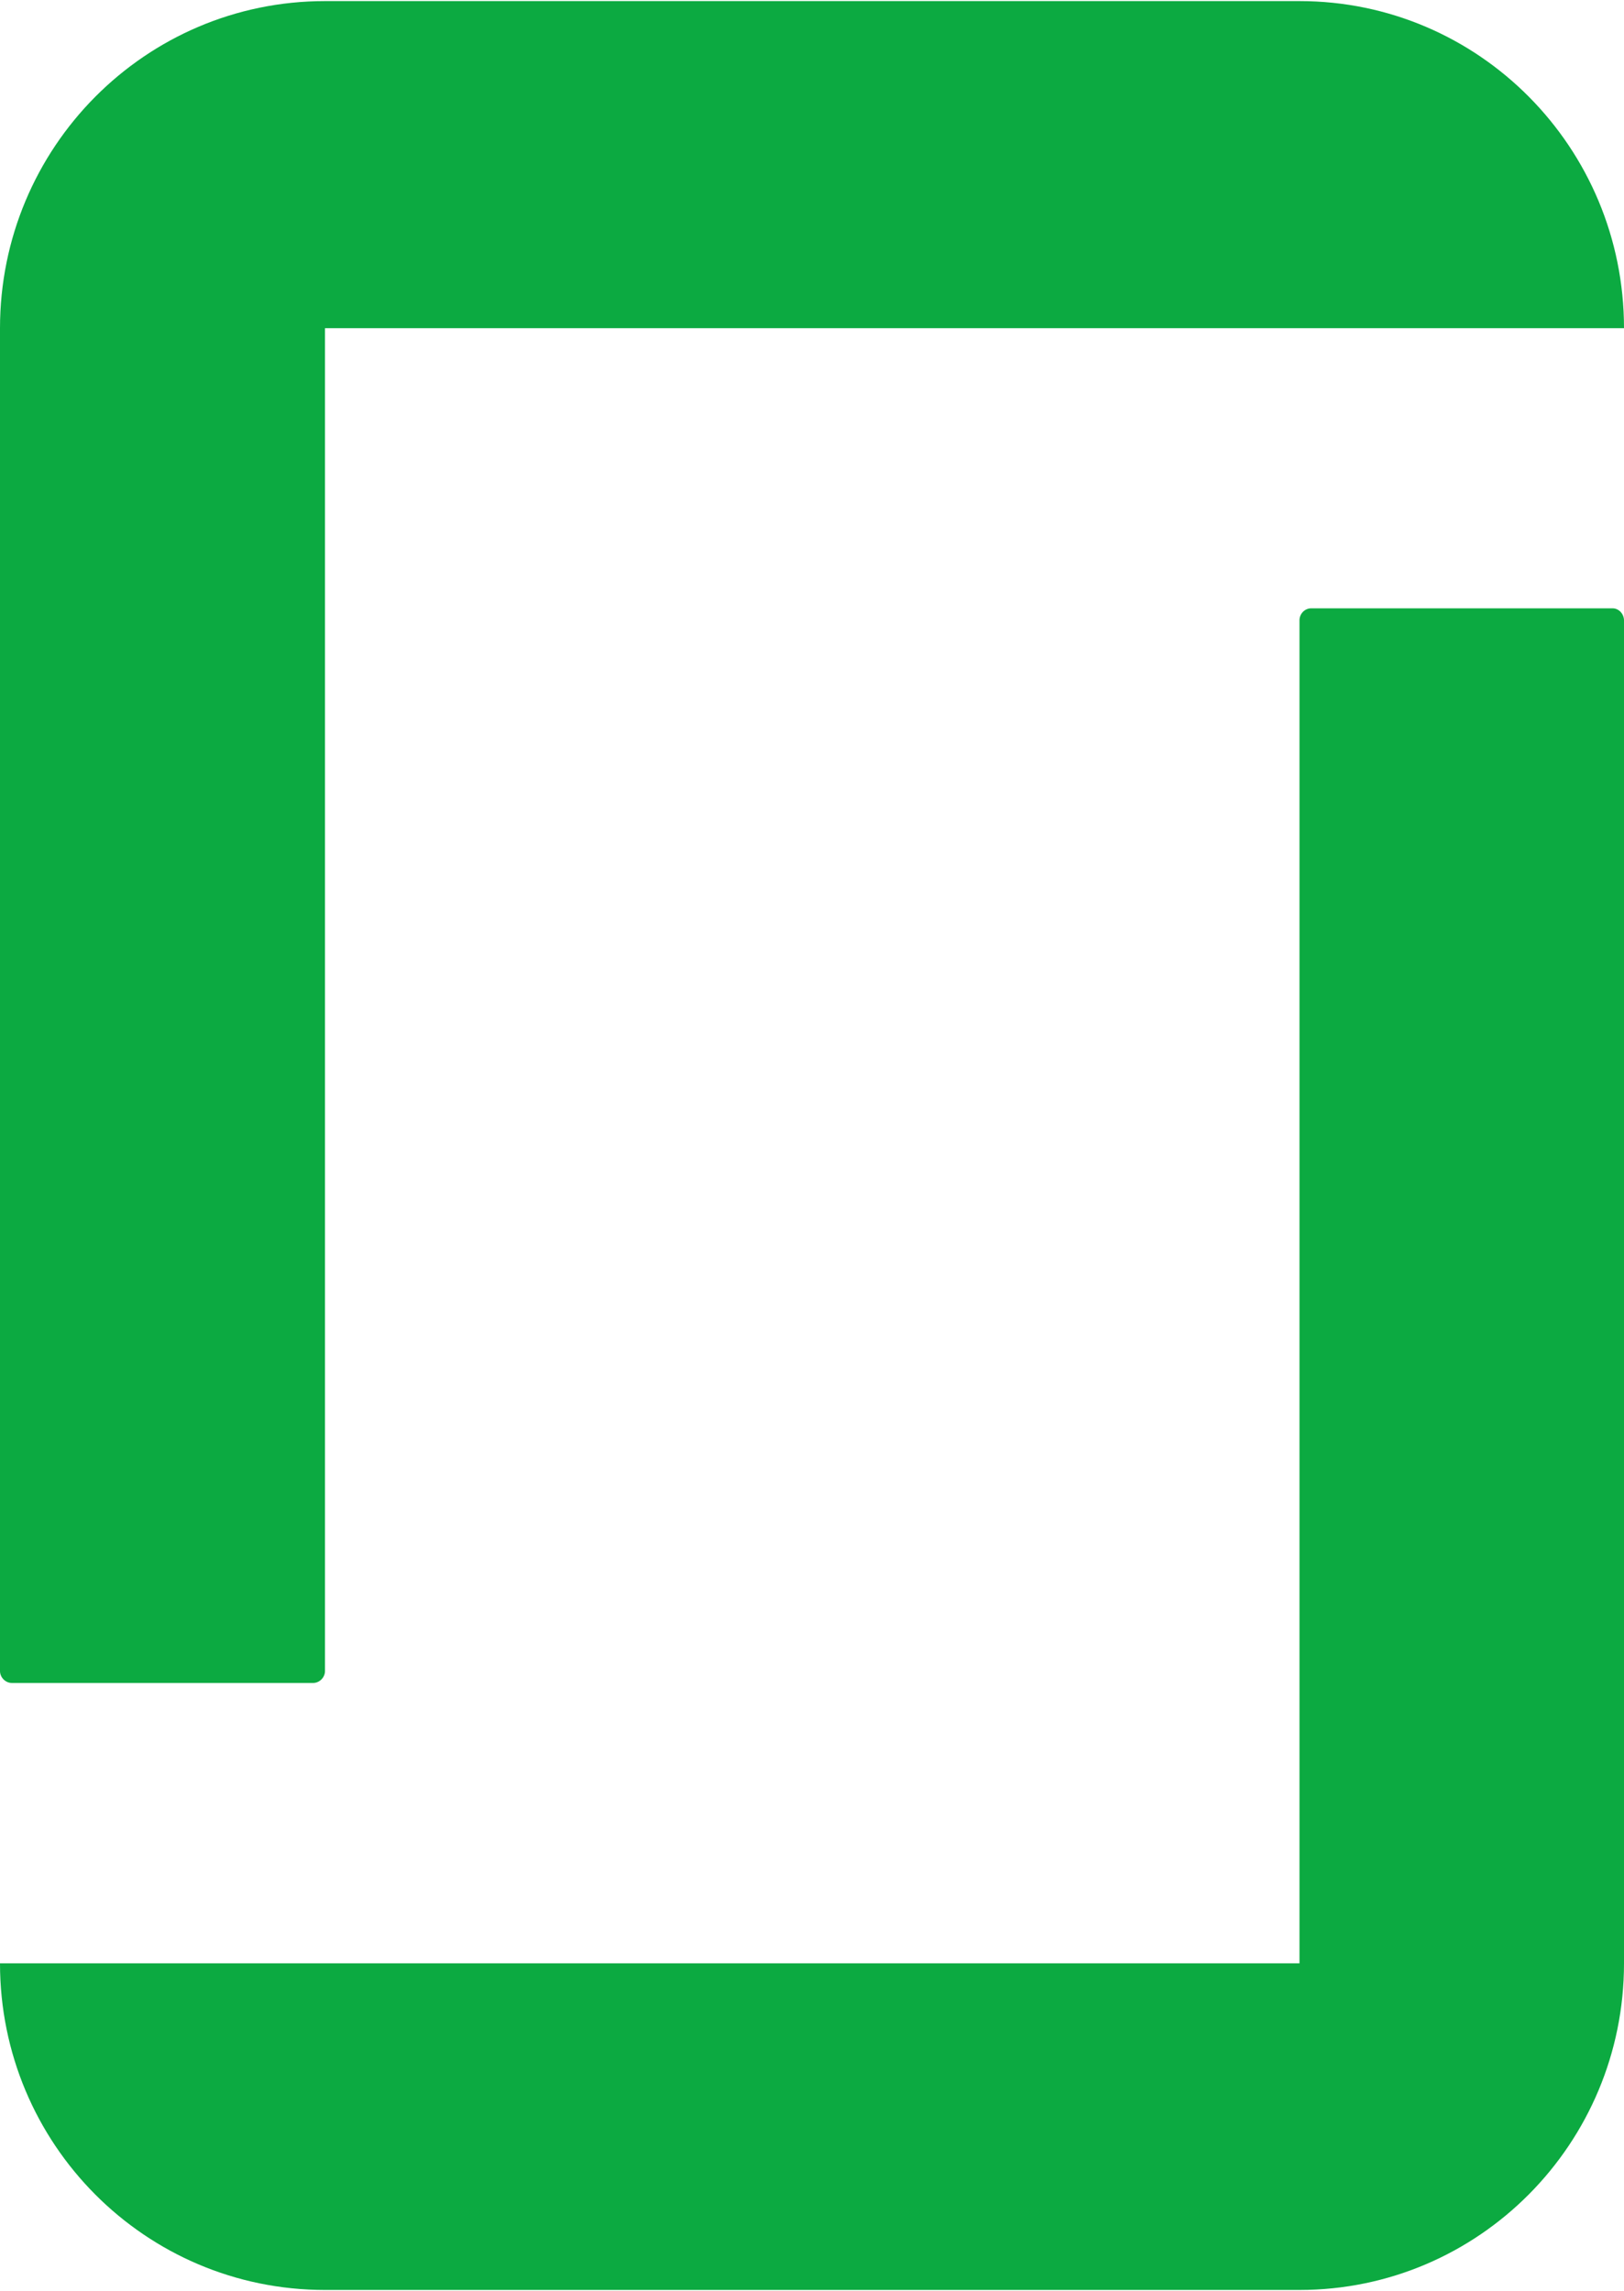
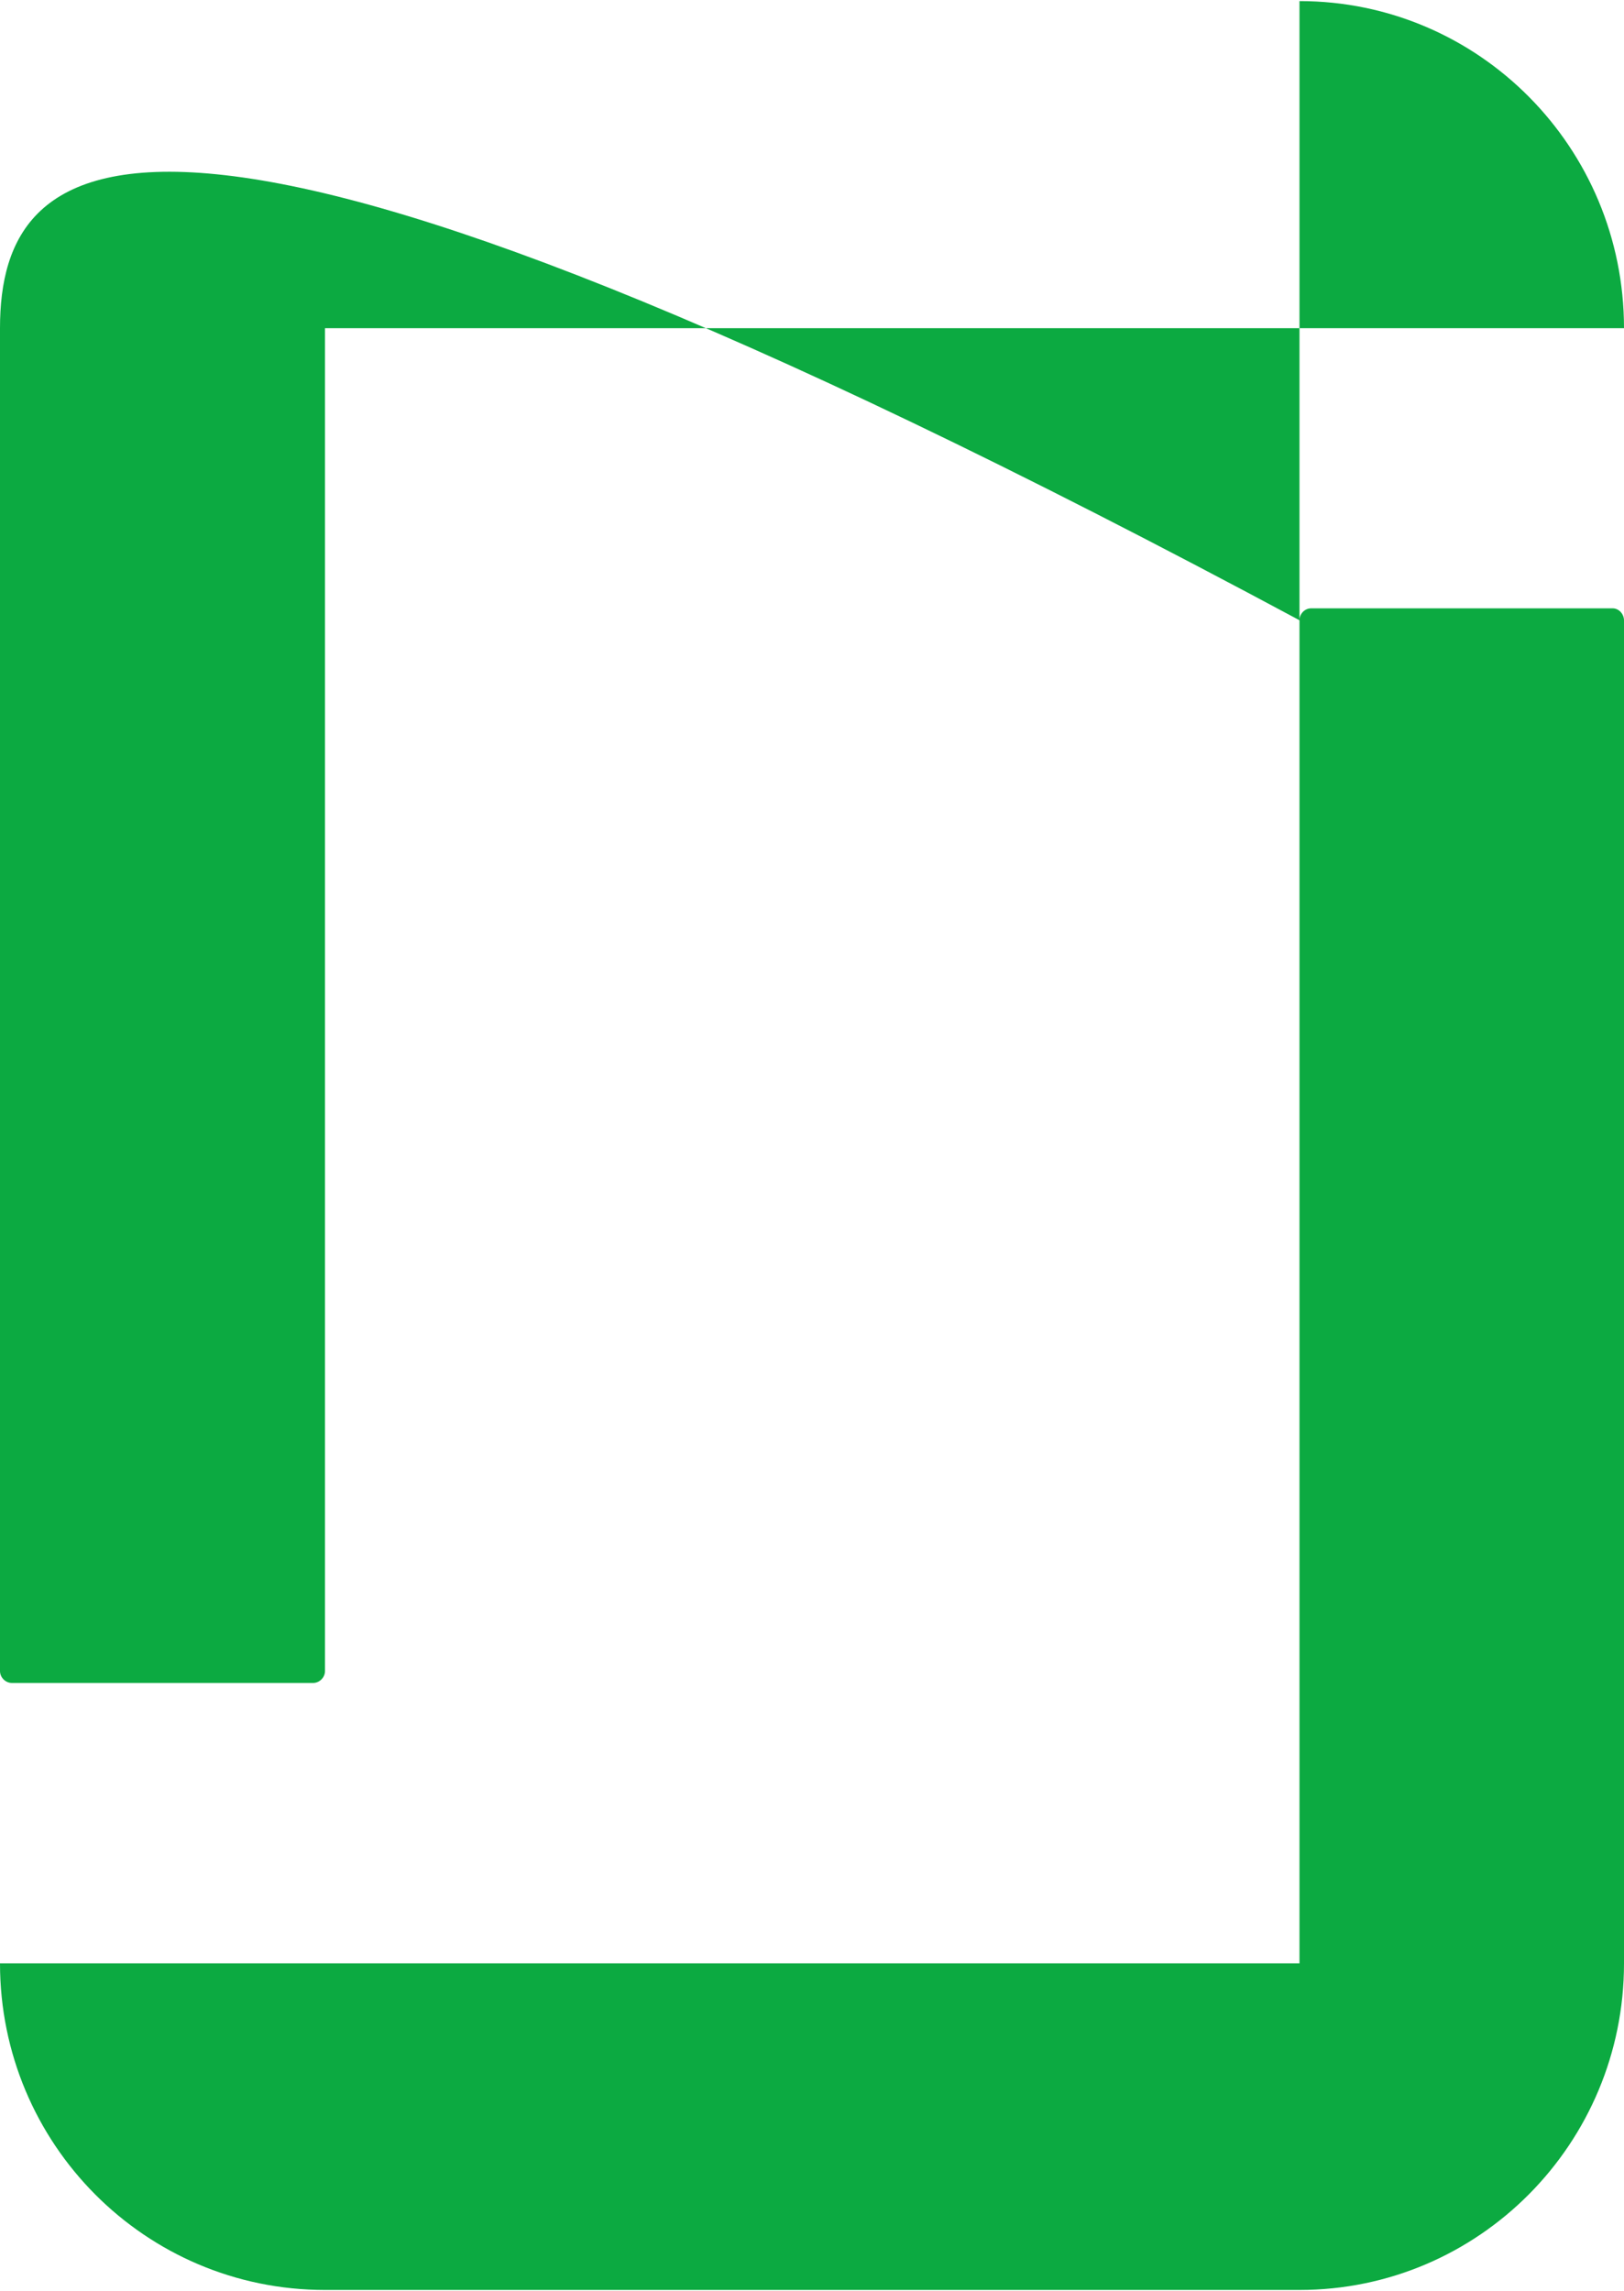
<svg xmlns="http://www.w3.org/2000/svg" viewBox="0.6 0 680.6 959.3" width="1772" height="2500">
-   <path d="M545.2 259.5c0-2.7 2.2-5 4.9-5h126.3c2.7 0 4.8 2.4 4.8 5.1v562.8c0 75.5-60.8 136.9-136 136.9H136.8C61.5 959.3.6 898.1.6 822.4h544.6V259.5zM136.8 0C61.5 0 .6 61.4.6 137.1v562.8c0 2.7 2.3 5 5 5h126.2c2.7 0 5-2.3 5-5V137.1h544.4C681.2 61.4 620.4 0 545.2 0z" fill="#0caa41" />
+   <path d="M545.2 259.5c0-2.7 2.2-5 4.9-5h126.3c2.7 0 4.8 2.4 4.8 5.1v562.8c0 75.5-60.8 136.9-136 136.9H136.8C61.5 959.3.6 898.1.6 822.4h544.6V259.5zC61.5 0 .6 61.4.6 137.1v562.8c0 2.7 2.3 5 5 5h126.2c2.7 0 5-2.3 5-5V137.1h544.4C681.2 61.4 620.4 0 545.2 0z" fill="#0caa41" />
</svg>